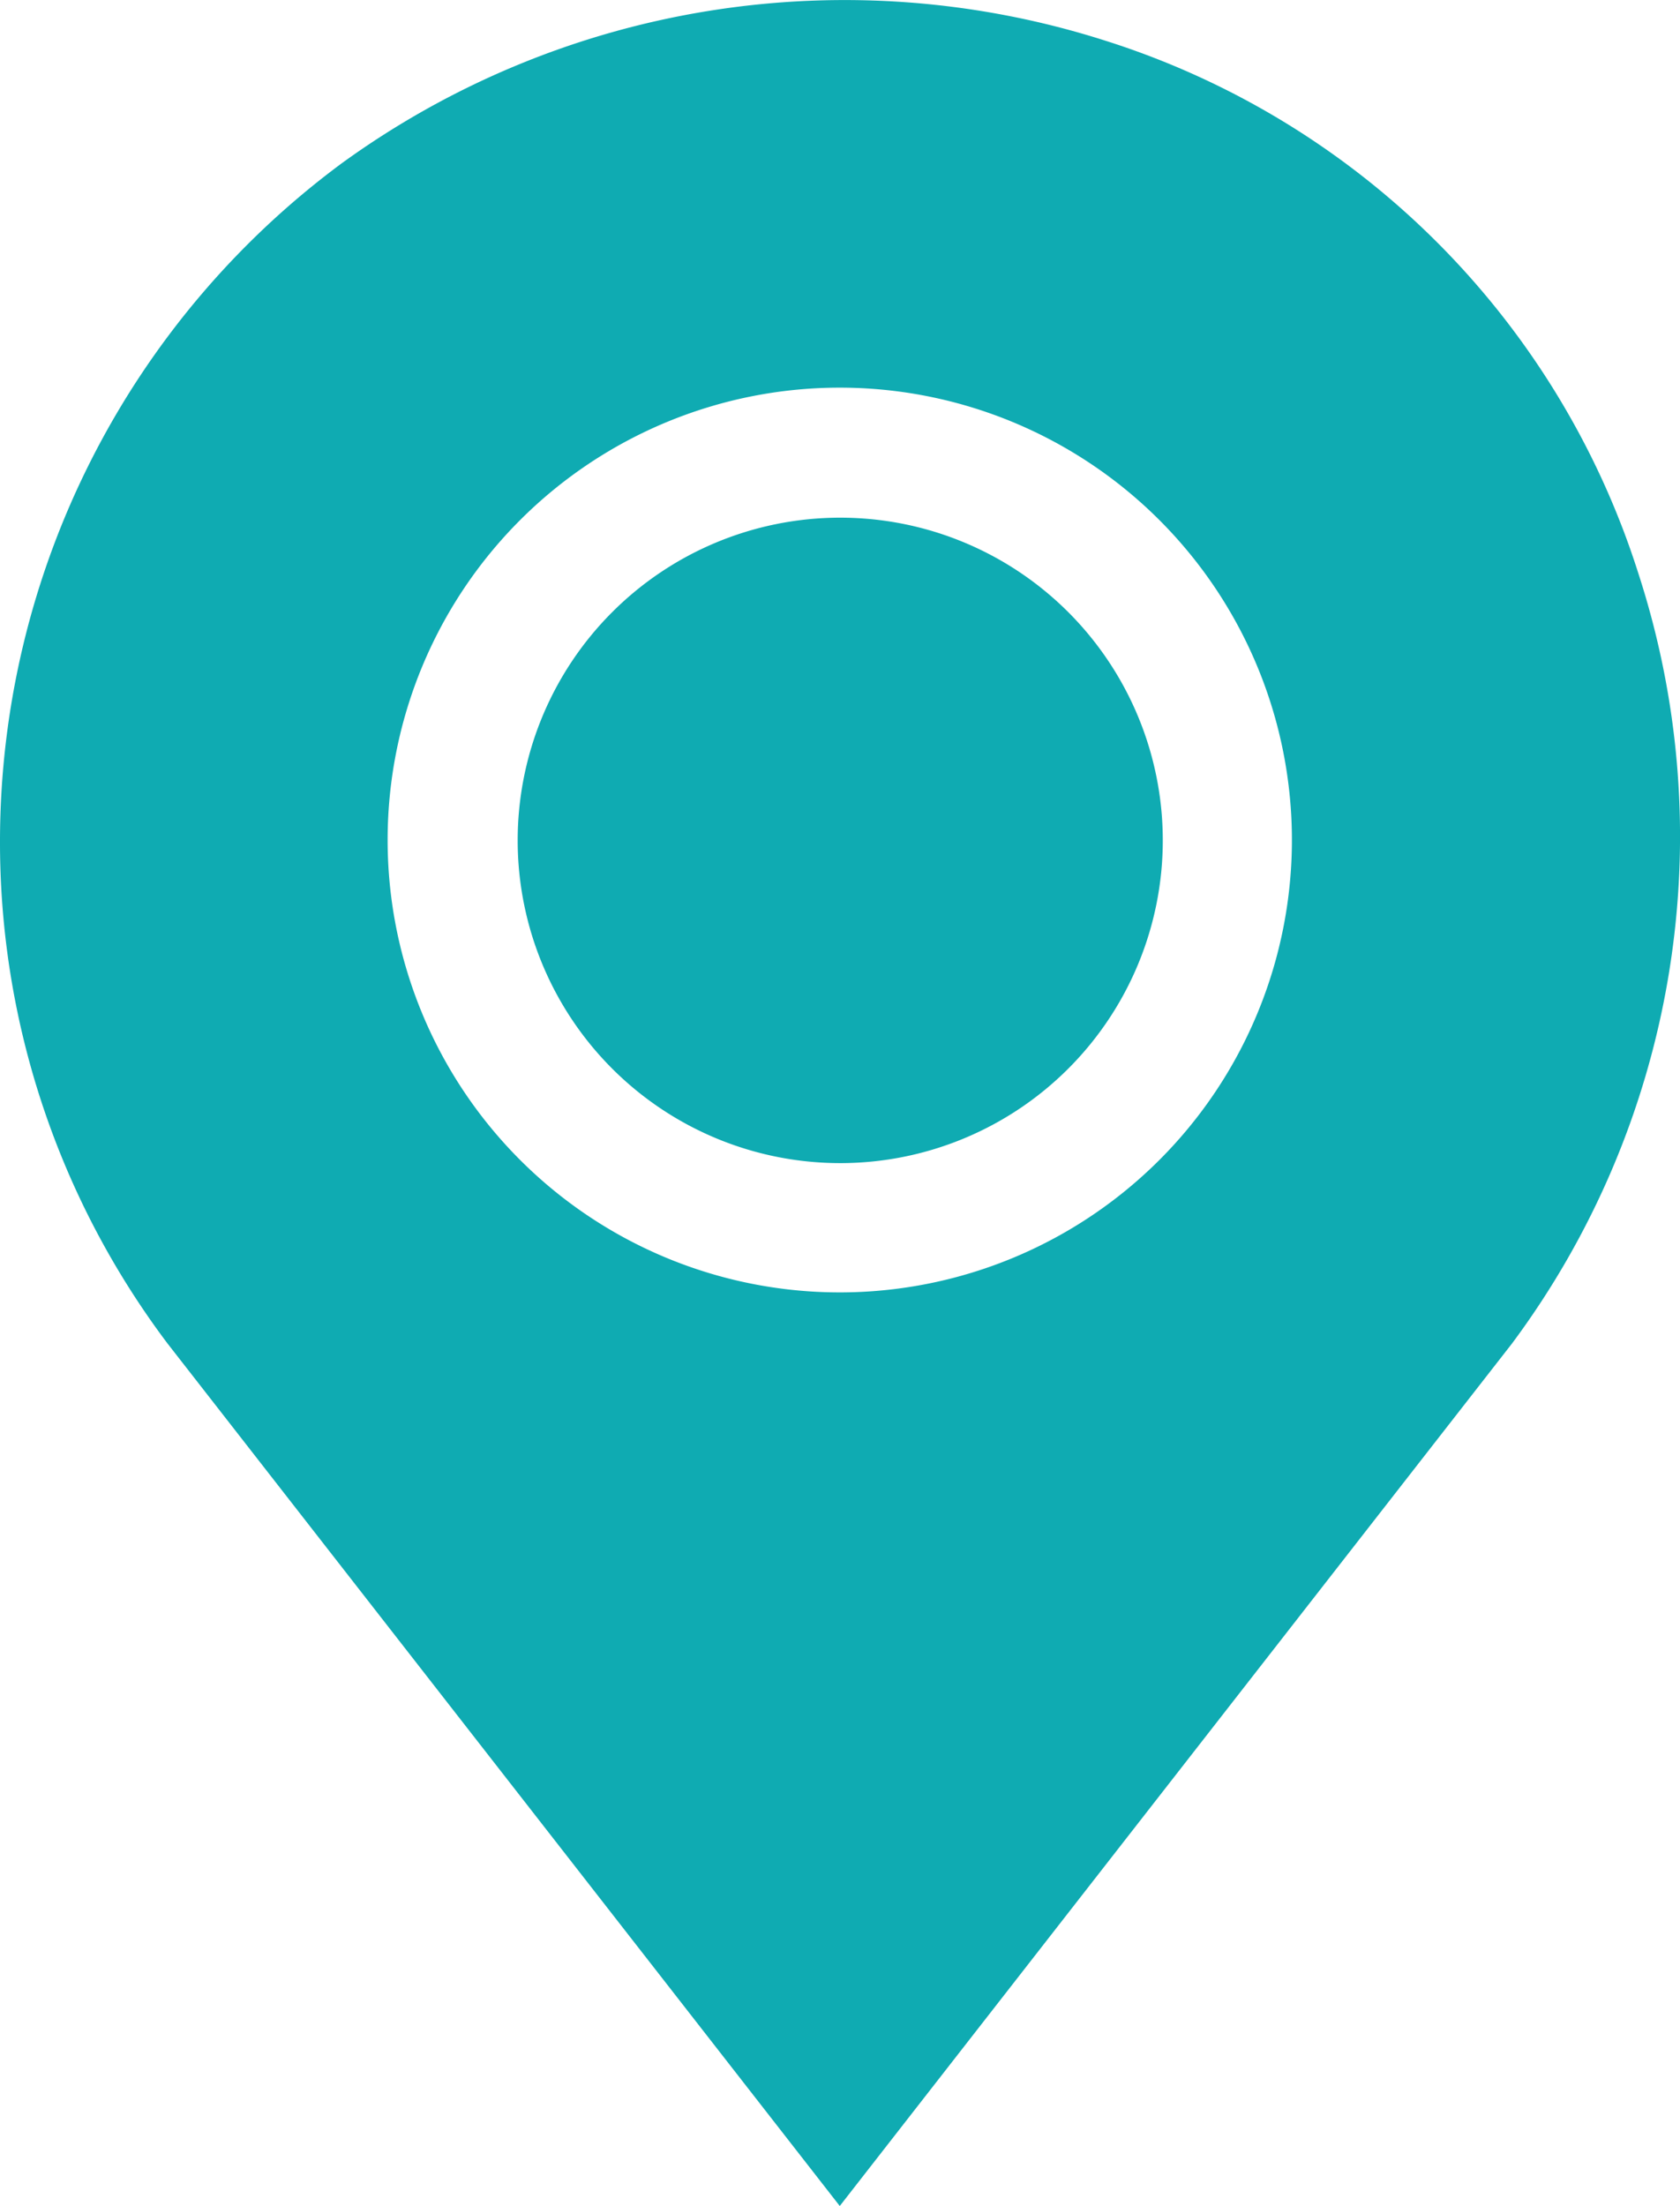
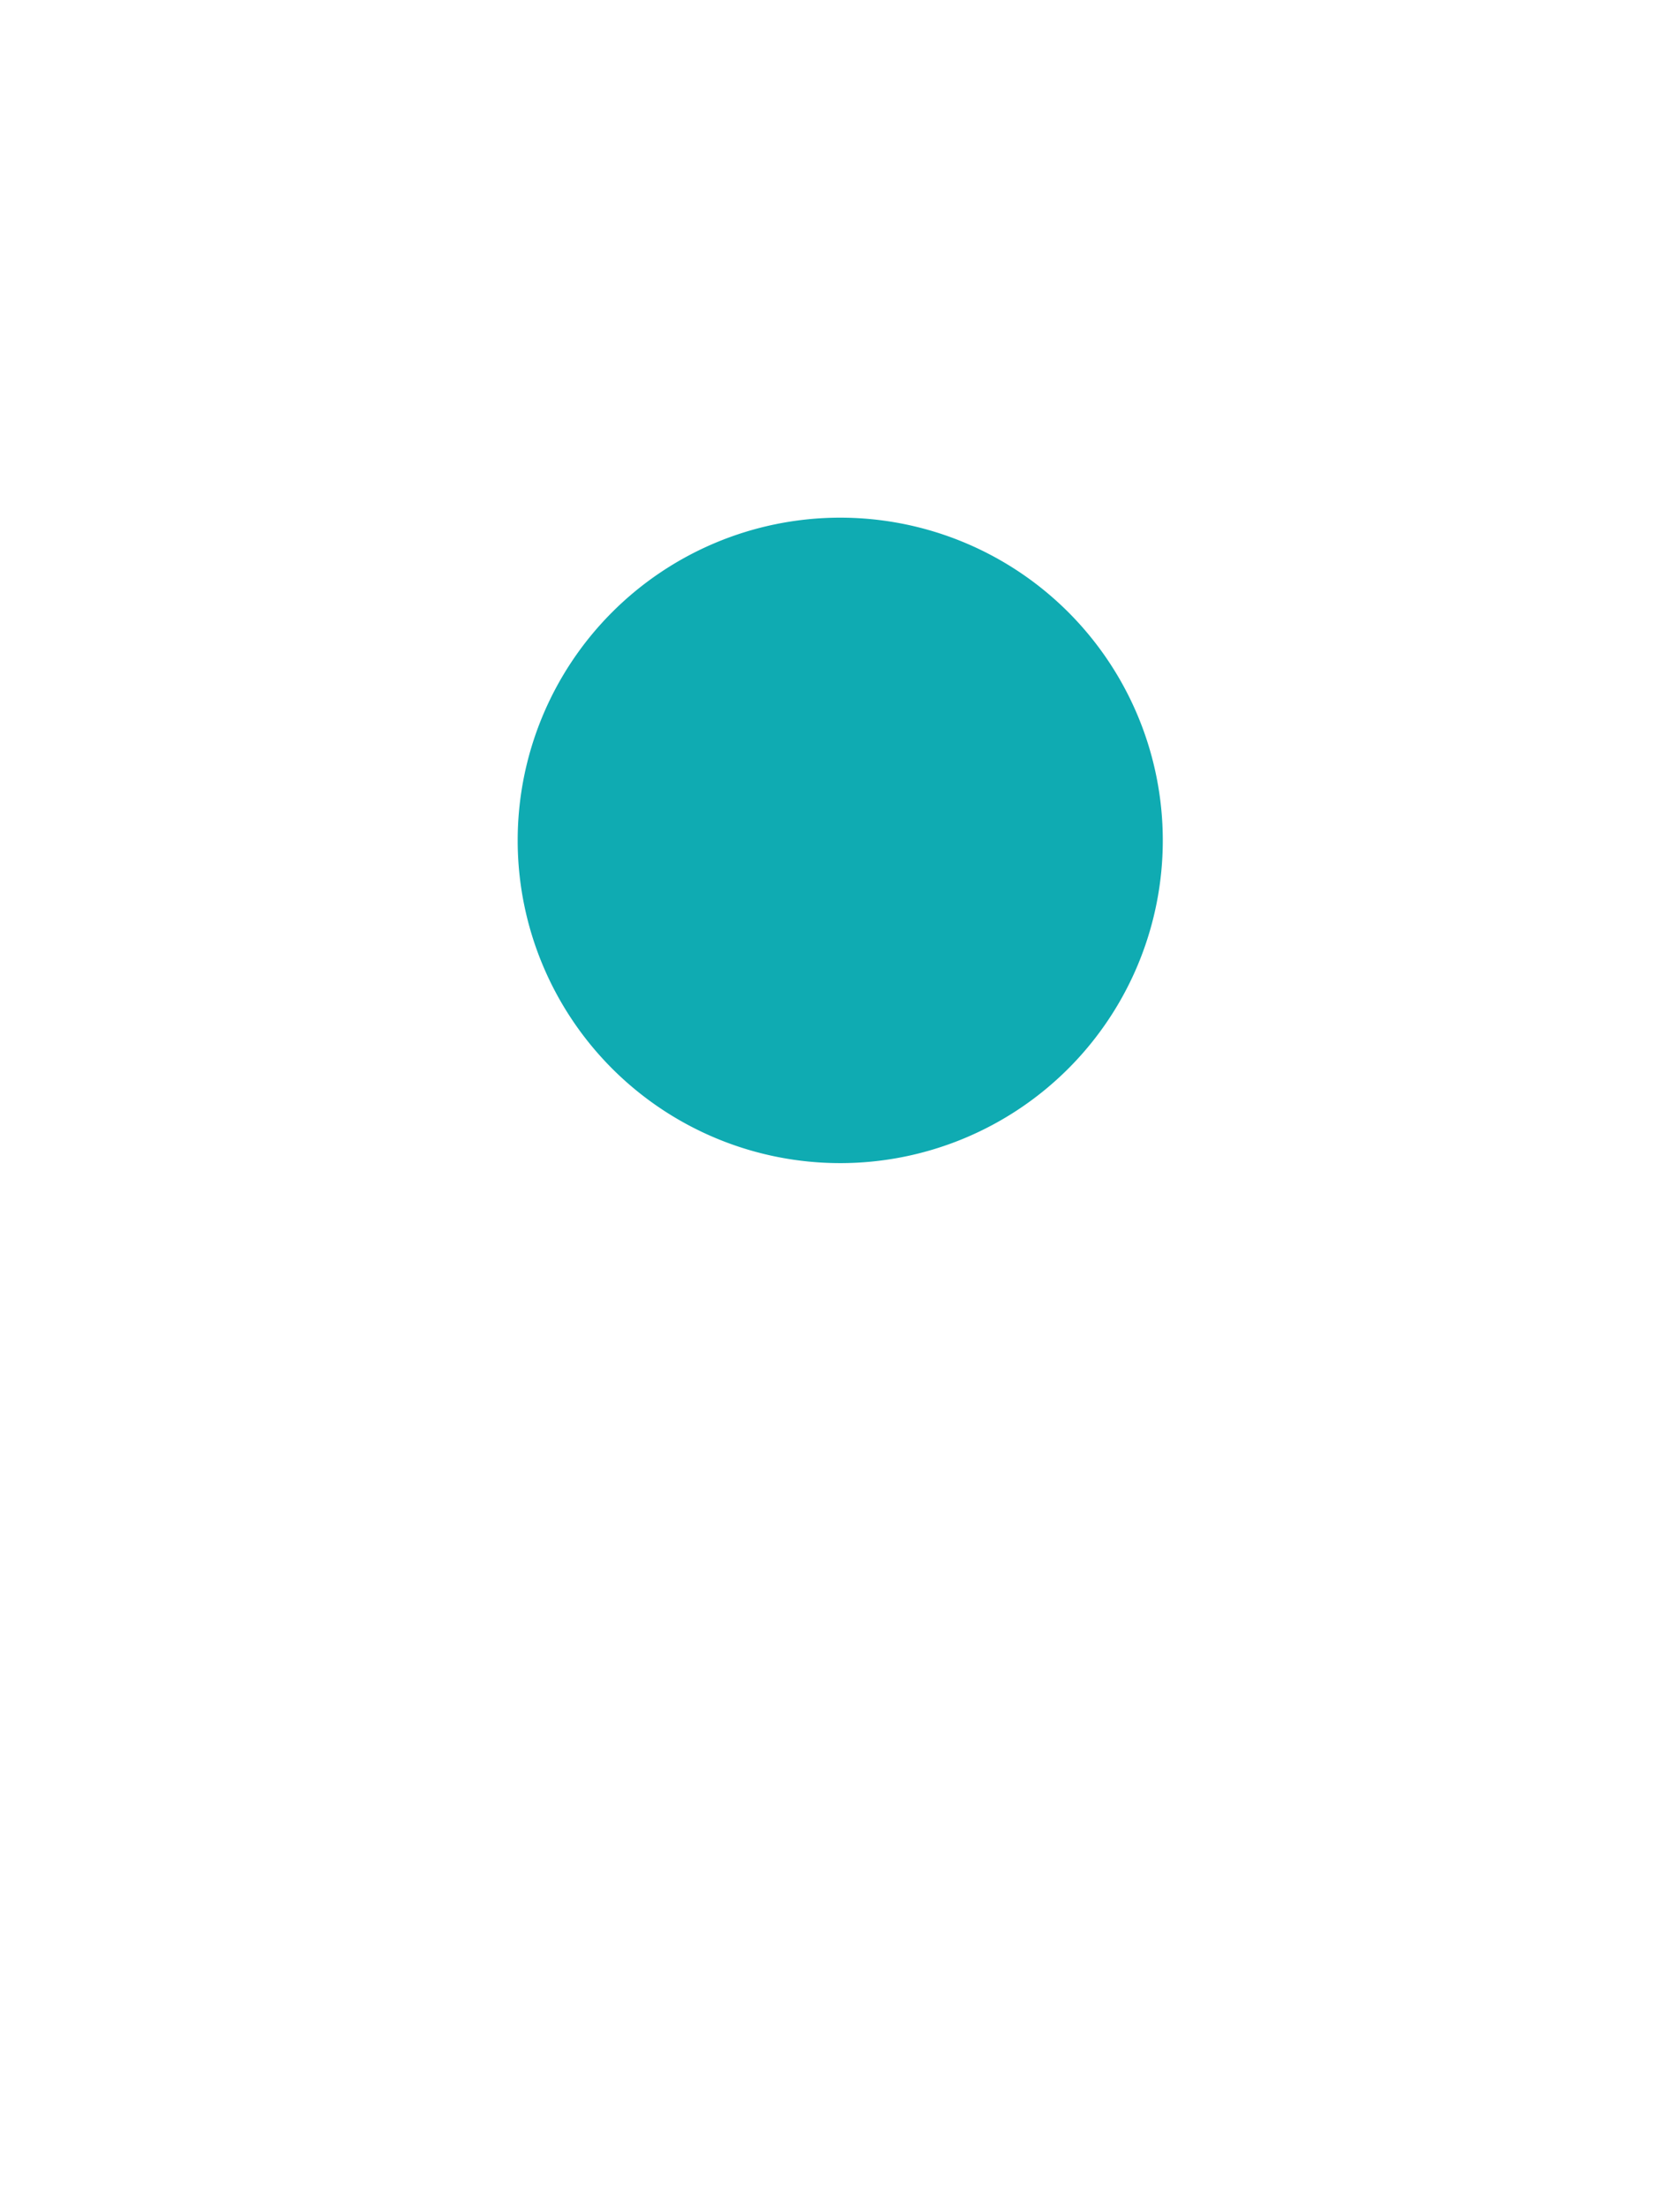
<svg xmlns="http://www.w3.org/2000/svg" width="17.865" height="23.446" viewBox="0 0 17.865 23.446">
  <g id="Group_4" data-name="Group 4" transform="translate(-351 -386)">
    <g id="Group_3" data-name="Group 3">
      <g id="Group_2" data-name="Group 2">
        <g id="pin" transform="translate(351 386.007)">
          <g id="Group_1454" data-name="Group 1454">
            <g id="Group_1453" data-name="Group 1453">
-               <path id="Path_5728" data-name="Path 5728" d="M78.386,6.093A8.7,8.7,0,0,0,72.721.427a9.111,9.111,0,0,0-8.123,1.3,8.97,8.97,0,0,0-3.636,7.192,8.852,8.852,0,0,0,1.782,5.354l7.148,9.166,7.148-9.166a9.027,9.027,0,0,0,1.346-8.18Zm-8.494,7.636A4.808,4.808,0,1,1,74.7,8.921,4.808,4.808,0,0,1,69.892,13.729Z" transform="translate(-60.962)" fill="#0fabb2" />
-             </g>
+               </g>
          </g>
          <g id="Group_1456" data-name="Group 1456" transform="translate(5.495 5.495)">
            <g id="Group_1455" data-name="Group 1455">
              <path id="Path_5729" data-name="Path 5729" d="M184.433,120.027a3.43,3.43,0,1,0,3.435,3.425,3.43,3.43,0,0,0-3.435-3.425Z" transform="translate(-180.998 -120.027)" fill="#0fabb2" />
            </g>
          </g>
        </g>
      </g>
    </g>
  </g>
</svg>